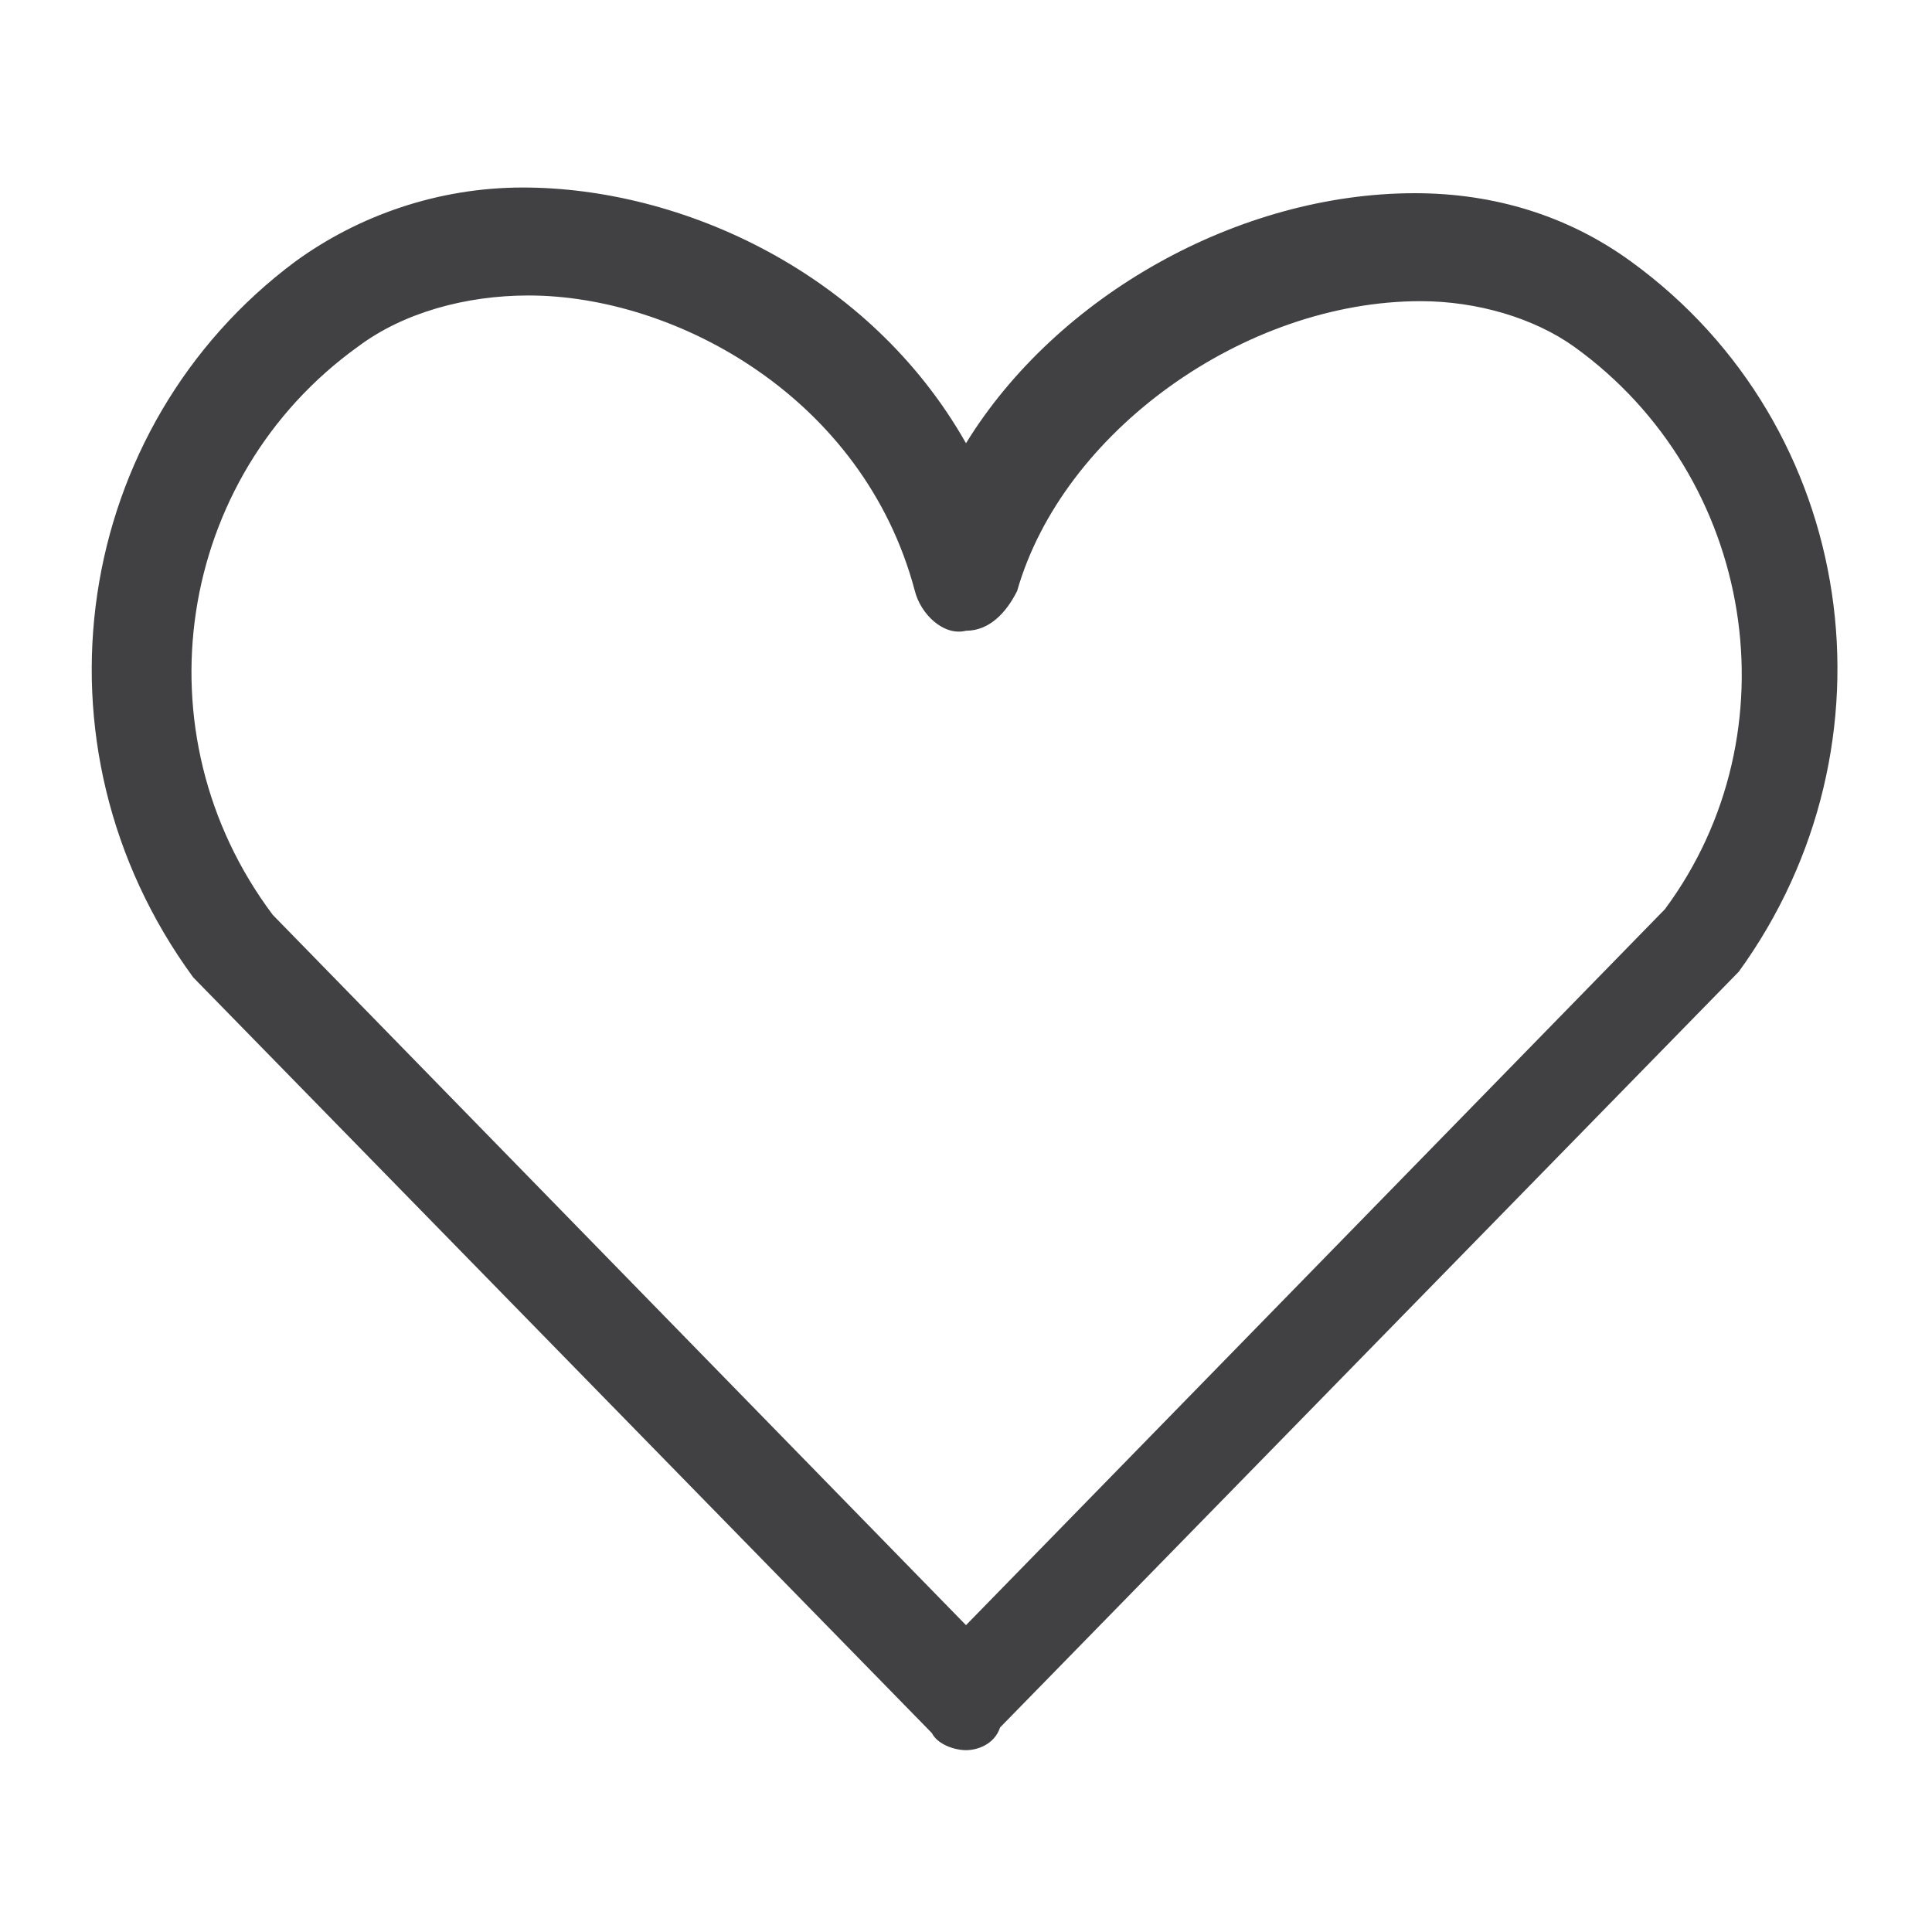
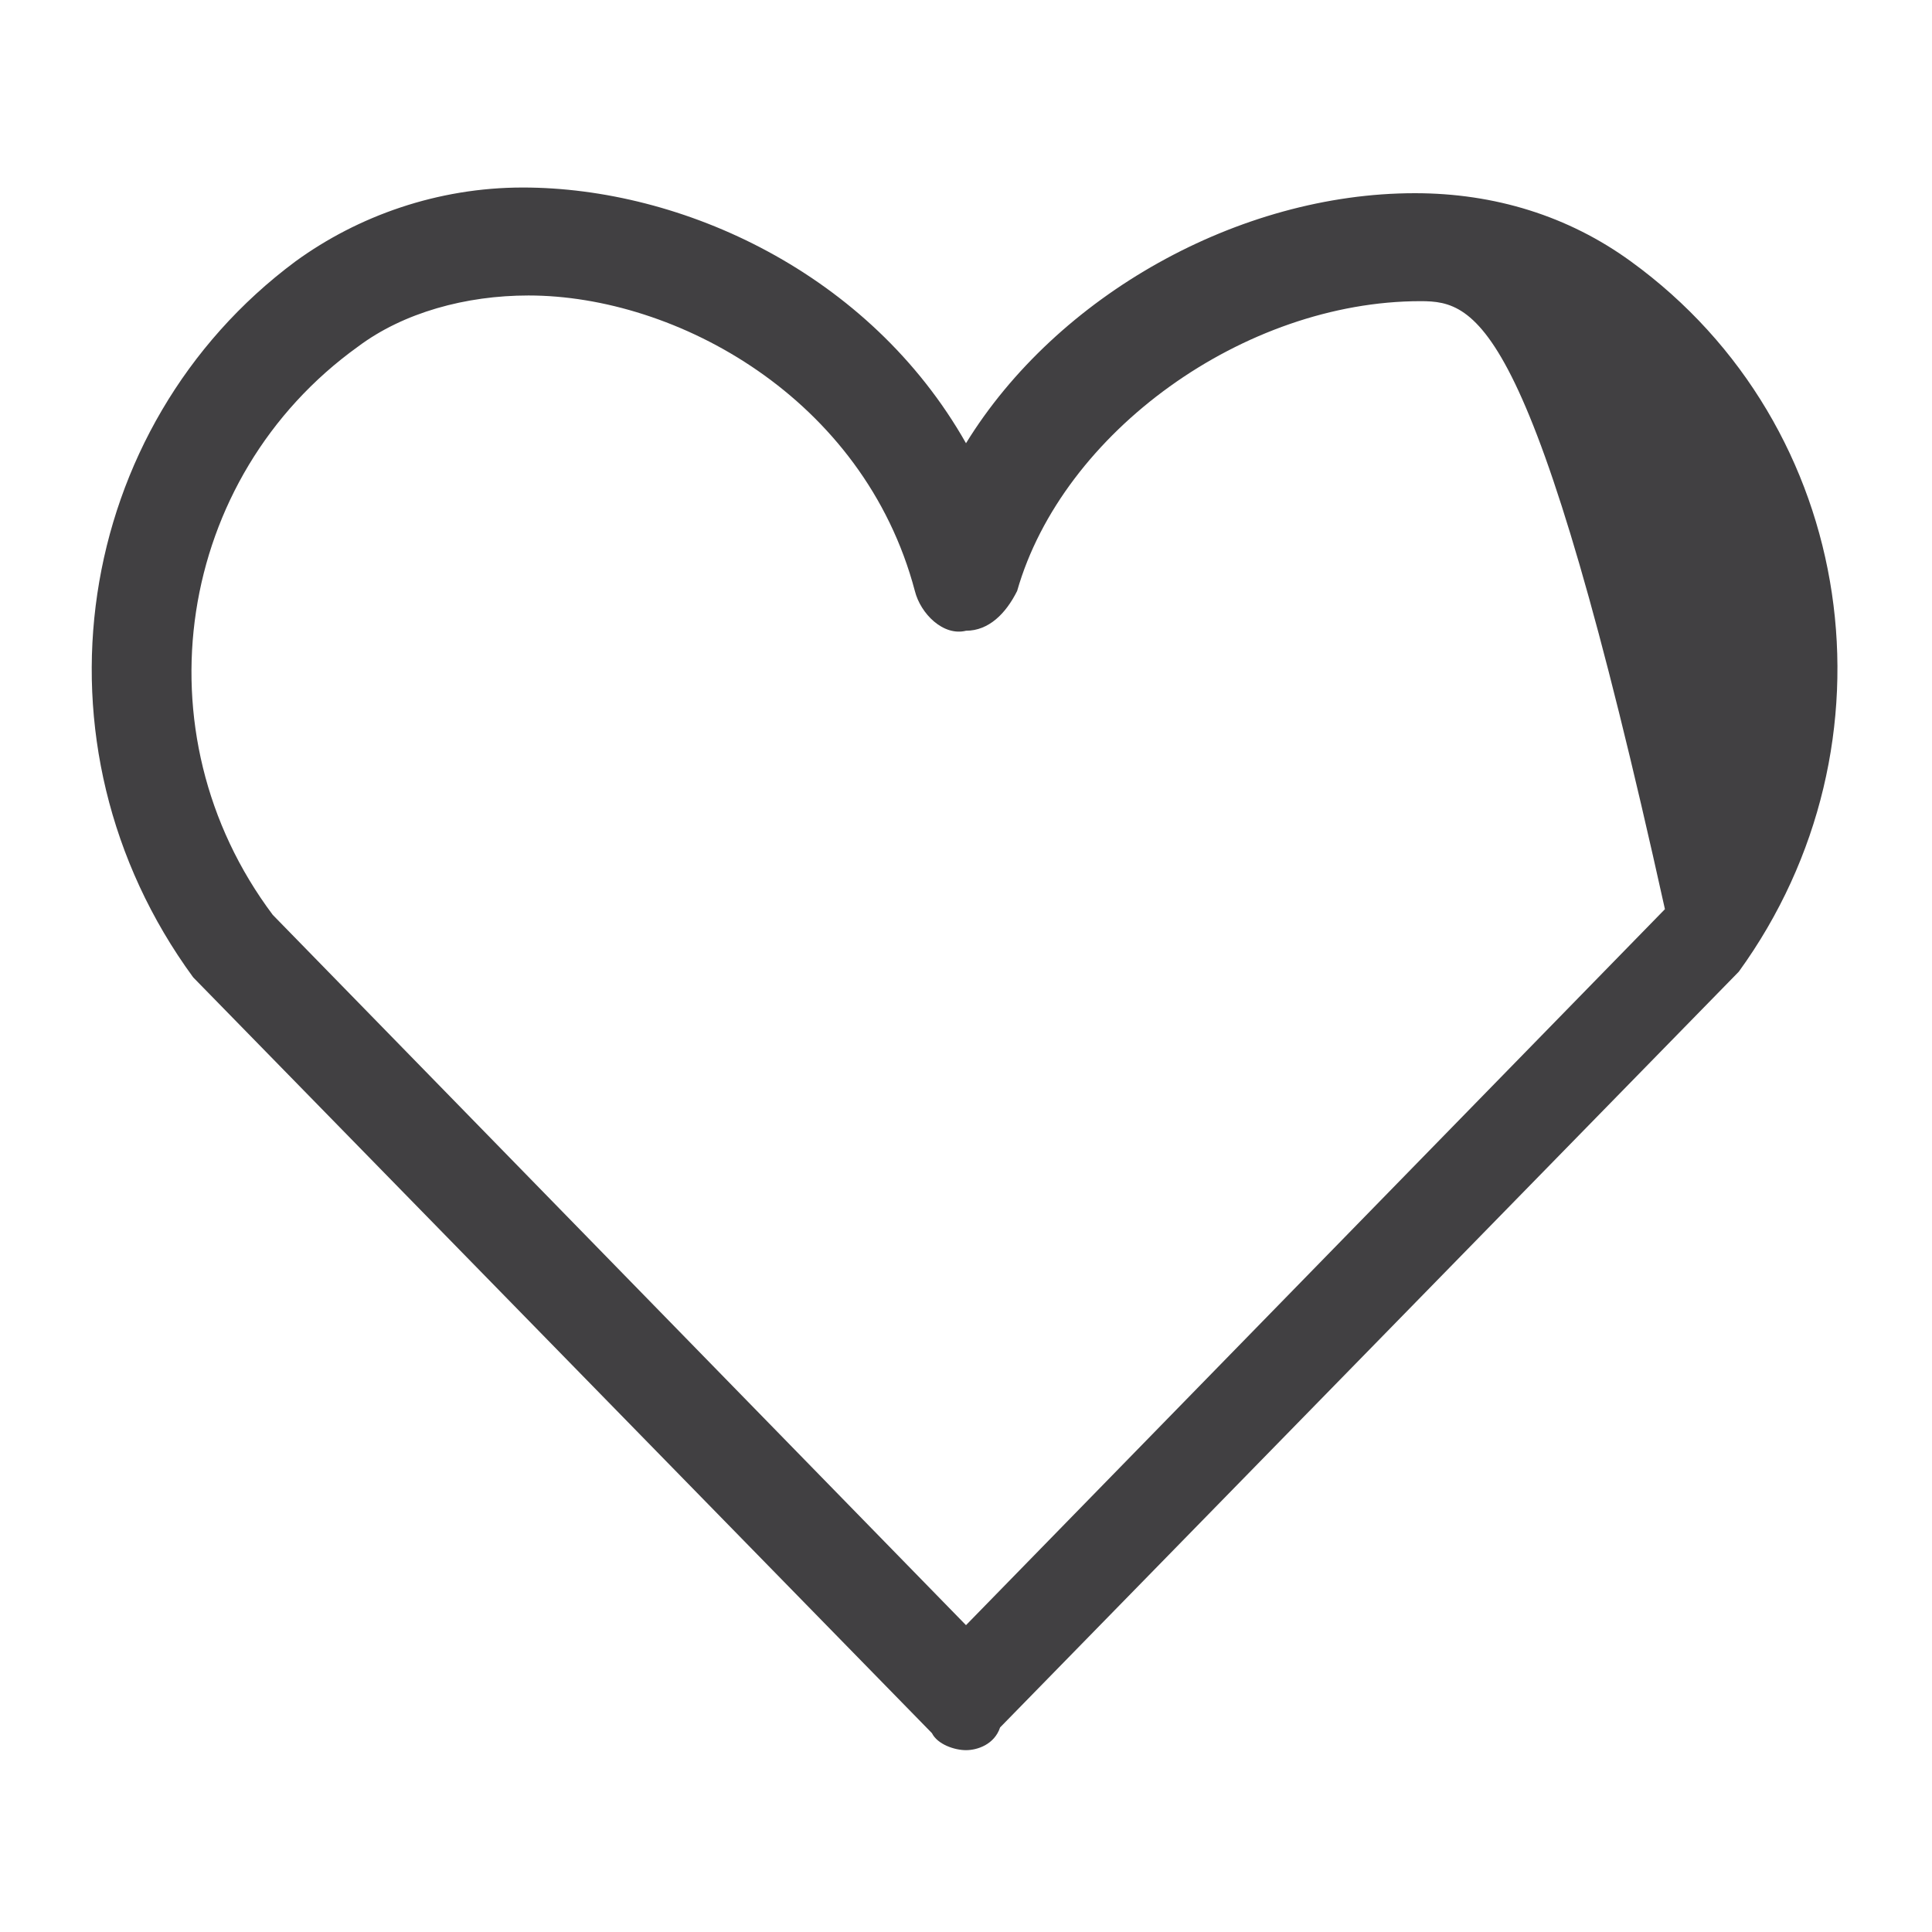
<svg xmlns="http://www.w3.org/2000/svg" version="1.1" id="Layer_1" x="0px" y="0px" width="34px" height="34px" viewBox="0 0 34 34" enable-background="new 0 0 34 34" xml:space="preserve">
  <g>
    <g>
      <g>
-         <path fill="#414042" d="M17,30.8c-0.2,0-0.5-0.1-0.6-0.3l-13-13.3c-3-4.1-2.1-9.7,1.8-12.6c1.1-0.8,2.5-1.3,4-1.3     c2.8,0,6.1,1.5,7.8,4.5c1.6-2.6,4.8-4.4,7.9-4.4c1.4,0,2.7,0.4,3.8,1.2c4,2.9,4.8,8.5,1.9,12.5l-13,13.3     C17.5,30.7,17.2,30.8,17,30.8z M9.3,5.2c-1.1,0-2.2,0.3-3,0.9c-3.2,2.3-3.9,6.8-1.5,10L17,28.6L29.3,16c2.3-3.1,1.6-7.6-1.6-9.9     C27,5.6,26,5.3,25,5.3c-3.1,0-6.3,2.3-7.1,5.1c-0.2,0.4-0.5,0.7-0.9,0.7c-0.4,0.1-0.8-0.3-0.9-0.7C15.2,7,11.9,5.2,9.3,5.2z" />
+         <path fill="#414042" d="M17,30.8c-0.2,0-0.5-0.1-0.6-0.3l-13-13.3c-3-4.1-2.1-9.7,1.8-12.6c1.1-0.8,2.5-1.3,4-1.3     c2.8,0,6.1,1.5,7.8,4.5c1.6-2.6,4.8-4.4,7.9-4.4c1.4,0,2.7,0.4,3.8,1.2c4,2.9,4.8,8.5,1.9,12.5l-13,13.3     C17.5,30.7,17.2,30.8,17,30.8z M9.3,5.2c-1.1,0-2.2,0.3-3,0.9c-3.2,2.3-3.9,6.8-1.5,10L17,28.6L29.3,16C27,5.6,26,5.3,25,5.3c-3.1,0-6.3,2.3-7.1,5.1c-0.2,0.4-0.5,0.7-0.9,0.7c-0.4,0.1-0.8-0.3-0.9-0.7C15.2,7,11.9,5.2,9.3,5.2z" />
      </g>
    </g>
-     <rect fill="none" width="34" height="34" />
  </g>
</svg>